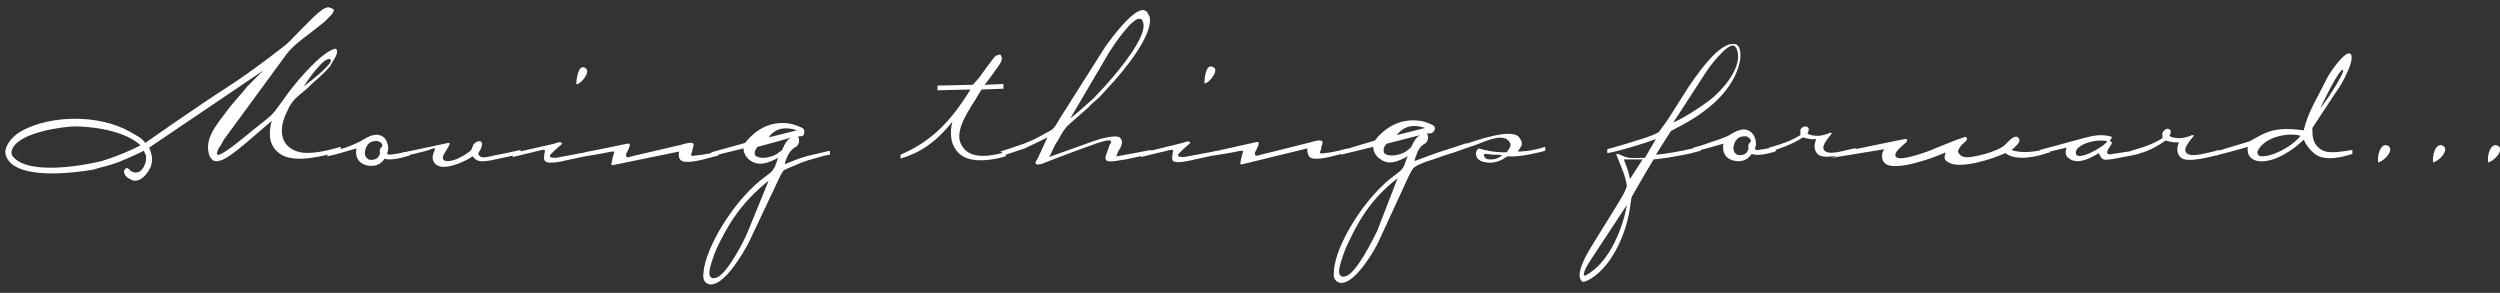
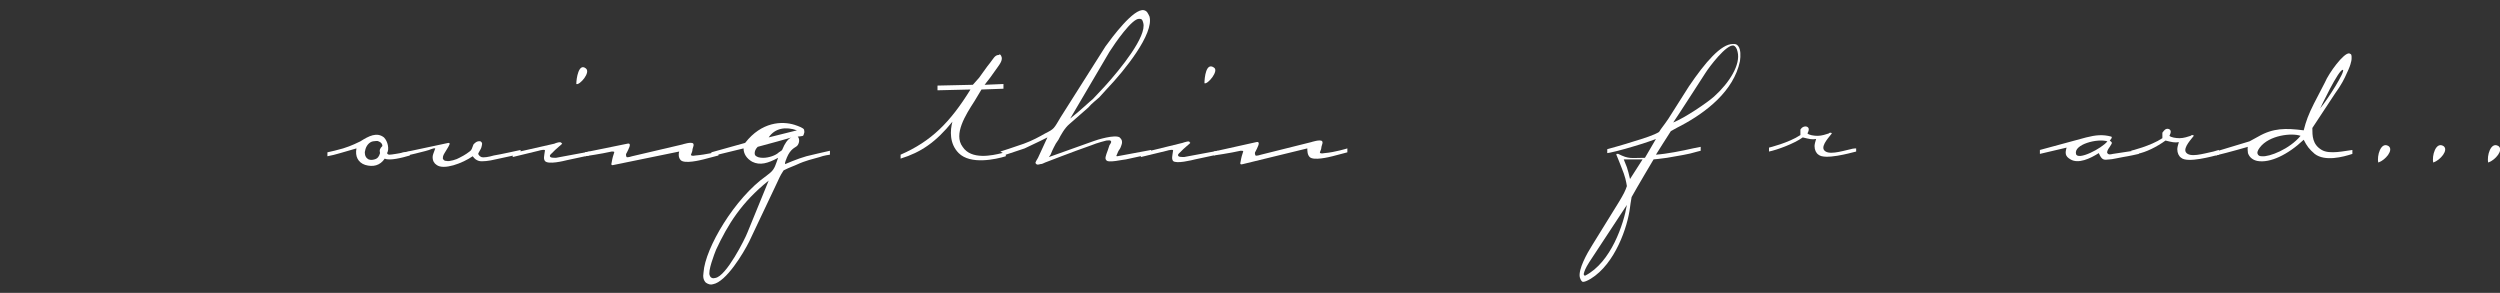
<svg xmlns="http://www.w3.org/2000/svg" version="1.1" id="Laag_1" x="0px" y="0px" viewBox="0 0 318.4 37.3" style="enable-background:new 0 0 318.4 37.3;" xml:space="preserve">
  <rect x="0" y="0" width="318.4" height="37.3" fill="#333333" stroke="none" />
  <style type="text/css">
	.st0{fill:#FFFFFF;}
</style>
  <g>
    <g>
-       <path class="st0" d="M42.5,1.2c0.1,0.2-0.2,0.6-0.4,0.8c-0.2,0.2-0.5,0.5-0.8,0.8L39,4.6c-0.8,0.6-1.9,1.4-2.8,2.7l-7.7,10.5    c-0.3,0.6-0.5,0.9-0.6,1c-0.1,0.2-0.4,0.8-0.2,0.9c0.3,0.2,2-1.1,2.5-1.5l3.1-2.5c1.8-1.4,1.5-1.3,3-3.3l0.5-0.7    c1.4-1.8,4.2-5.1,5.9-5.5c0.3,0,0.3,0.6,0,1.1c-0.2,0.3-0.4,0.7-0.7,1.2c-0.6,0.7-1.5,1.5-2.2,2.1l-0.6,0.6    c-0.9,0.8-1.8,1.3-2.4,2.5c-0.5,1-0.9,1.9-0.9,2.9c0,0.8,0.2,1.6,1,2.2c1.3,1,3.2,0.7,5,0.3l1.5-0.4l0,0.5l-1.3,0.4    c-1.6,0.4-5.2,1.3-6.8-0.3c-1.2-1.1-1-2.7-0.7-3.9l-3.5,3c-0.8,0.6-2.7,2.4-3.8,2.1c-0.3-0.1-0.6-0.5-0.7-0.9    c-0.5-2,0.8-3.5,2.7-6l0.5-0.6c0.8-0.9,1.4-1.6,1.7-2L33.5,9L19,18.8c0.5,1.2,0.6,2.2-0.4,3.4c-0.4,0.5-1,0.9-1.6,0.8    c-0.3-0.1-0.7-0.3-1-0.6c-0.1-0.2-0.2-0.3-0.2-0.5c0-0.2,0-0.3,0.3-0.5c0.4,0,0.4,0.4,0.8,0.5c0.2,0.1,0.5,0.1,0.8,0    c0.5-0.3,0.8-0.9,0.9-1.5c0-0.3,0-0.5,0-0.6c-0.1-0.1-0.2-0.5-0.3-0.6l-0.6,0.3c-1.7,0.8-3,1.4-4.8,1.8l-1,0.3    C9.6,22,3.4,22.8,1.3,20.7c-0.4-0.4-0.7-1-0.6-1.6c0.2-1,1.2-2,2.2-2.5c3.6-1.9,9.6-2.1,13.7,0.2c0.8,0.5,1.4,0.7,1.9,1.4    c0,0,6.4-4.5,10.6-7.2c3.4-2.2,7.3-5.3,7.3-5.3c0.7-0.6,0.9-0.9,1.9-1.9l1.3-1.3c0.7-0.7,1.2-1.1,1.5-1.3c0.1-0.1,0.4-0.2,0.7-0.3    C42,1,42.2,1,42.5,1.2z M38.7,11c1.3-1,3.8-3,3.4-3.4C41.6,7,39.6,9.5,38.7,11z M9.6,16.1c-1.4,0-7,0.7-8,2.8    c-0.2,0.4-0.2,0.8,0.1,1.1c2.1,2.4,9.3,1,11.3,0.5l0.9-0.3c0.9-0.3,2.5-0.9,4-1.7C15.6,16.4,11,16.1,9.6,16.1z" />
      <path class="st0" d="M49.3,19.5c0.1,0.3,0.4,0.2,1.1,0.1c1.1-0.2,1.8-0.3,1.8-0.3l0,0.5c-1,0.3-2.6,0.7-3.2,0.4    c-0.6,0.9-1.5,1.1-2.5,0.8c-0.9-0.3-1.3-1.1-1.1-2.1c-1.8,0.5-2.6,0.8-3.7,1l0-0.5c0.5-0.1,1.3-0.3,2-0.5c1-0.3,2-0.8,2.2-0.9    c1.1-0.7,2.1-1.2,3-0.5C49.4,18,49.6,19,49.3,19.5z M48.2,18c-0.1-0.1-0.6,0-0.7,0c-0.5,0.1-0.9,0.6-1,1.2c-0.1,0.3,0,0.8,0.3,1    c0.2,0.2,0.6,0.2,0.9,0.1c0.4-0.1,0.6-0.4,0.7-0.8c-0.1-0.4,0-0.6,0.3-0.9C48.7,18.3,48.5,18.1,48.2,18z" />
      <path class="st0" d="M57.1,18.2c0.3,0,0.2,0.2-0.3,1c-0.3,0.5-0.4,0.6-0.4,1c0.1,0.2,0.2,0.3,0.5,0.3c0.3,0.1,1.3-0.2,1.6-0.4    c0.2-0.1,0.8-0.4,1.3-0.8c0.3-0.2,0.3-0.4,0.5-0.9c0.1-0.1,0.4-0.5,0.9-0.4c0.3,0.2,0.2,0.4,0.1,0.8c0,0.1-0.4,0.7-0.4,0.8    c0.1,0.2,0.2,0.3,0.4,0.4c0.3,0.1,0.9,0,1.6-0.2c0.7-0.1,3.4-0.7,3.4-0.7l0,0.5c0,0-1.3,0.3-3.2,0.7c-0.8,0.2-1.7,0.3-2.1,0.2    c-0.3-0.1-0.5-0.2-0.8-0.6c-1.3,0.9-3.7,1.8-4.6,1.1c-0.3-0.2-0.5-0.5-0.5-1c0-0.2,0.1-0.5,0.3-1c0.1-0.1,0-0.2-0.5,0    C54.6,19.2,51,20,51,20l0-0.5L57.1,18.2z" />
      <path class="st0" d="M71.5,18.2c0,0,0.1,0.1,0.1,0.1c0,0-0.1,0.1-0.1,0.1c-0.1,0.1-0.6,0.5-0.8,0.7l-0.4,0.4    c-0.1,0.1-0.4,0.3-0.2,0.5c0.1,0.1,0.5,0.1,0.7,0.1l4.3-0.8L75,19.8l-2.8,0.6c-0.4,0.1-2.4,0.6-2.8,0.1c-0.2-0.3-0.1-0.6,0-1.3    c0.1-0.2-0.5-0.1-0.8,0L65.3,20l0-0.5l5.3-1.2C70.8,18.2,71.4,18,71.5,18.2z M73.4,10.7c0-0.7,0.3-2.7,1.2-2    C75.3,9.2,73.8,10.9,73.4,10.7z" />
      <path class="st0" d="M79.9,18.3c0.4-0.1,0.4,0.2,0.1,0.8l-0.2,0.4c-0.1,0.1-0.1,0.3,0,0.5c0.1,0.1,0.7-0.1,0.7-0.1l6.4-1.5    c0,0,1.2-0.4,1.4-0.1c0.1,0.2,0,0.3-0.1,0.7c0,0.2-0.1,0.5-0.2,0.7c0,0.1,0.1,0.2,0.6,0.1c1.3-0.1,2.9-0.5,2.9-0.5l0,0.5l-1.9,0.5    c-0.4,0.1-2.4,0.6-2.9,0.1c-0.3-0.3-0.3-0.8-0.2-1.1L78.2,21c-0.3,0.1-0.4,0-0.3-0.3c0.1-0.6,0.2-0.9,0.3-1.2    c0.1-0.2,0-0.2-0.3-0.2c-1.3,0.3-3.4,0.6-3.4,0.6l0-0.5L79.9,18.3z" />
      <path class="st0" d="M101.6,17.4c0.3,0.3,0.2,0.9-0.1,1.2c-0.2,0.2-0.8,0.3-1.3,1.5c0,0.1-0.3,0.6-0.2,0.8c0,0,1.6-0.7,2.7-1    c1.2-0.3,1.7-0.4,3-0.7l0,0.5c0,0-0.8,0.1-1.3,0.3c-1,0.3-1.7,0.4-3,1c-1,0.4-1.2,0.5-1.6,0.7c-0.2,0.3-0.4,0.6-0.8,1.5l-3.6,7.6    c-0.7,1.4-2.9,5.1-4.6,5.4c-0.3,0.1-0.6,0-0.9-0.2c-0.3-0.3-0.4-0.7-0.3-1.3c0.2-3.1,4-9.5,8-12.3l0.5-0.4c0.6-0.5,0.7-1.1,1-1.9    c-1.3,0.7-2.3,1-3.3,0.5c-0.7-0.4-1.1-1-1.1-1.7l-4.1,1l0-0.5c0,0,3.9-1.1,4.3-1.2c2.1-2.7,4.7-2.8,6.3-2.3    c0.6,0.2,1.1,0.4,1.2,0.6c0,0.1,0.1,0.3,0,0.5C102.3,17.4,102.3,17.3,101.6,17.4z M97.9,17.5l3.6-0.9    C100.1,16.1,98.7,16.3,97.9,17.5z M96.5,18.7c-0.5,0.5-0.4,1-0.3,1.1c0.2,0.2,0.5,0.3,1,0.3c0.7,0,1.6-0.3,2-0.7    c0.3-0.2,0.4-0.2,0.5-0.5c0.2-0.5,0.6-1.2,1.1-1.4C100.9,17.5,97.3,18.5,96.5,18.7z M91.2,31.8c-0.2,0.5-1.1,2.8-0.8,3.3    c0.1,0.3,0.4,0.4,0.7,0.3c1.4-0.2,3.8-5,4.1-5.8l2.7-6.6C94.4,25.8,92.7,28.6,91.2,31.8z" />
    </g>
    <g>
      <path class="st0" d="M127.5,7.1c0.3,0.5-0.2,1.1-0.4,1.4l-1,1.4l-0.7,0.9l2.4-0.1l0,0.6l-2.8,0.1l-0.9,1.5    c-1.1,1.7-2.7,4.2-1.5,5.8c1.1,1.7,3.8,1.1,5,0.8l0.5-0.1l0,0.5c-1.3,0.4-4.5,1.1-6-0.4c-1.2-1.2-1.1-2.9-0.8-4    c-2.1,2.6-4,3.9-6.6,4.7l0-0.5c3.9-1.7,6.3-4.1,8.9-8.3l-4.2,0.1l0-0.6l4.5-0.1l0.8-0.9c0.6-0.8,0.9-1.3,1.4-1.9    c0.4-0.5,0.6-1,1.1-1C127.3,6.9,127.4,6.9,127.5,7.1z" />
      <path class="st0" d="M133.6,20l5.6-2c0.5-0.2,2.8-0.9,3.4-0.5c0.3,0.3,0.3,0.4,0.3,0.7c0,0.1-0.2,0.7-0.3,0.8    c-0.1,0.1-0.3,0.5-0.4,0.8c-0.1,0.1,0.1,0.1,0.1,0.1l4.3-0.8l0,0.5l-3.2,0.7c-0.3,0-2.3,0.5-2.5,0.1c-0.2-0.2-0.1-0.5,0.2-1.3    l0.2-0.6c0,0,0.3-0.4,0.2-0.5c-0.1-0.2-0.3-0.1-0.6-0.1c0,0-1.2,0.3-1.9,0.6c-2.3,0.8-5.9,2.2-5.9,2.2c-0.2,0.1-0.4,0.2-0.6,0.2    c-0.3,0.1-0.5,0.1-0.6-0.1c-0.1-0.1,0.2-0.5,0.3-0.7l1.2-2.6c0,0-1.8,0.9-2.9,1.4c-1.2,0.4-2.4,0.8-2.4,0.8l-0.7-0.4    c0,0,1.9-0.6,3-1c1.1-0.4,2-0.9,2.7-1.3c1.2-0.6,1.1-0.6,2-2.1l5.7-9c0.8-1.1,3.6-4.9,4.9-4.6c0.4,0.1,0.5,0.4,0.7,0.8    c0.6,2.2-3.2,6.9-5.4,9.2l-1,1.1c-0.2,0.2-1,0.8-1.4,1.3l-2.4,2.1c-0.6,0.5-1.1,1.4-1.4,2c-0.4,0.6-0.3,0.4-0.6,1    c-0.1,0.2-0.2,0.4-0.4,0.9C133.5,20.1,133.6,20,133.6,20z M139.2,12.6l1.5-1.6c2-2.2,5.4-6.4,4.9-8.1c-0.1-0.3-0.1-0.5-0.5-0.5    c-0.9-0.1-3.1,3.1-3.8,4.2l-5,8.5C137.8,13.9,138.7,13,139.2,12.6z" />
      <path class="st0" d="M151.5,18.1c0,0,0.1,0.1,0.1,0.1c0,0-0.1,0.1-0.1,0.1c-0.1,0.1-0.6,0.5-0.8,0.7l-0.4,0.4    c-0.1,0.1-0.4,0.3-0.2,0.5c0.1,0.1,0.5,0.1,0.7,0.1l4.3-0.8l-0.1,0.5l-2.8,0.6c-0.4,0.1-2.4,0.6-2.8,0.2c-0.2-0.3-0.1-0.6,0-1.3    c0.1-0.2-0.5-0.1-0.8,0l-3.3,0.8l0-0.5l5.3-1.3C150.9,18.1,151.5,17.9,151.5,18.1z M153.4,10.6c0-0.7,0.2-2.7,1.2-2    C155.3,9,153.8,10.8,153.4,10.6z" />
      <path class="st0" d="M160,18.1c0.4-0.1,0.4,0.2,0.1,0.8l-0.2,0.4c-0.1,0.1-0.1,0.3,0,0.5c0.1,0.1,0.7-0.1,0.7-0.1l6.4-1.6    c0,0,1.2-0.4,1.4-0.1c0.1,0.2,0,0.3-0.1,0.7c0,0.2-0.1,0.5-0.2,0.7c0,0.1,0.1,0.2,0.6,0.1c1.3-0.1,2.9-0.6,2.9-0.6l0,0.5l-1.9,0.5    c-0.4,0.1-2.4,0.6-2.9,0.1c-0.3-0.3-0.3-0.8-0.3-1.1l-8.2,2c-0.3,0.1-0.4,0-0.3-0.3c0.1-0.6,0.2-0.9,0.3-1.2    c0.1-0.2,0-0.2-0.3-0.2c-1.3,0.3-3.4,0.6-3.4,0.6l0-0.5L160,18.1z" />
-       <path class="st0" d="M181.7,17c0.3,0.3,0.2,0.9-0.1,1.2c-0.2,0.2-0.8,0.3-1.2,1.5c0,0.1-0.3,0.6-0.2,0.8c0,0,1.6-0.6,2.7-1    c1.2-0.4,2.5-0.8,4-1.3l-0.7,0.8c0,0-1.1,0.4-1.6,0.6c-1,0.3-1.7,0.6-3,1c-1,0.4-1.2,0.5-1.6,0.8c-0.2,0.3-0.4,0.6-0.8,1.5    l-3.5,7.6c-0.6,1.4-2.9,5.2-4.6,5.5c-0.3,0.1-0.6,0-0.9-0.2c-0.3-0.3-0.4-0.6-0.3-1.3c0.1-3.1,3.9-9.5,7.9-12.3l0.5-0.4    c0.6-0.5,0.6-1.1,1-1.9c-1.3,0.7-2.3,1.1-3.3,0.5c-0.7-0.4-1.1-1-1.1-1.7l-4.1,1l0-0.5c0,0,3.9-1.2,4.3-1.3    c2.1-2.7,4.7-2.8,6.3-2.4c0.6,0.2,1.1,0.4,1.3,0.6c0,0.1,0.1,0.3,0,0.5C182.4,17,182.4,17,181.7,17z M177.9,17.2l3.6-0.9    C180.1,15.8,178.8,16,177.9,17.2z M176.6,18.3c-0.5,0.5-0.4,1-0.3,1.2c0.2,0.2,0.5,0.3,1,0.3c0.7,0,1.6-0.3,2-0.7    c0.3-0.2,0.4-0.3,0.5-0.5c0.2-0.5,0.6-1.2,1.1-1.4C180.9,17.2,177.4,18.1,176.6,18.3z M171.4,31.6c-0.2,0.5-1.1,2.8-0.8,3.3    c0.1,0.3,0.4,0.4,0.7,0.3c1.4-0.2,3.7-5,4.1-5.8l2.6-6.7C174.5,25.4,172.9,28.3,171.4,31.6z" />
-       <path class="st0" d="M193.2,19.3c1.3,0,2.3-0.2,3.6-0.6l0,0.5c-0.3,0.1-3.4,0.9-4.8,0.7c-0.6,0.4-1.6,1.1-3.1,0.7    c-0.5-0.1-0.9-0.5-0.9-0.9c-0.1-0.3,0.1-0.6,0.3-0.8c1.1,0.3,1.9,0.5,3.6,0.5c0.3-0.5,0.8-0.9,0.2-1.5c-0.8-0.9-3,0.1-4,0.5    c0,0-2.9,1-3.2,1.1c0,0,0-0.3,0-0.5c4.1-1.6,7.6-2.5,8.5-1.6c0.3,0.3,0.5,0.8,0.4,1.1c-0.1,0.2-0.4,0.7-0.6,0.9    C193.1,19.3,193.2,19.3,193.2,19.3z M190,20.3c0.5,0,0.9-0.2,1.3-0.5c-0.2-0.1-0.5-0.1-1.2-0.1c-0.8-0.1-1.2-0.2-1.1,0.1    C189.1,20.4,189.8,20.3,190,20.3z" />
    </g>
    <g>
      <path class="st0" d="M210.9,19.7c1.4-0.1,3.4-0.5,4.7-0.8l1-0.2l0,0.5l-0.4,0.1c-1.3,0.4-2.3,0.5-3.9,0.8    c-0.7,0.1-1.6,0.2-1.7,0.2c0,0-2.2,3.7-2.8,4.8c-0.1,0.5-0.2,1.3-0.2,1.3c-0.3,2.5-1.9,7.2-5,9.1c-0.5,0.3-0.8,0.4-1,0.4    c-0.1,0-0.3-0.2-0.4-0.6c-0.2-1,0.9-3,1.6-4.1l3.4-5.5c0.6-1,0.8-1.4,1-2c-0.1-0.6-0.2-1.2-0.7-2.4c0,0-0.5-1.3-0.6-1.5    c0,0-0.1-0.1,0-0.2c0.1,0,0.2,0,0.2,0c1.4,0.7,1.6,0.5,3.4,0.5l1.4-2.4c0,0-1.3,0.5-2.7,0.9c-1.6,0.5-3.3,0.9-3.5,0.9l0-0.5    c0,0,2.2-0.6,3.4-1c1.3-0.4,2.6-0.8,3.2-1.2c0.3-0.5,0.6-0.8,1.2-1.7l2.6-4.1c2.1-3.1,4.1-5.4,5.6-5.4c0.3,0,0.5,0,0.7,0.3    c0.3,0.4,0.3,1.2,0.2,1.9c-0.8,3.8-4.3,6.5-7.5,8.2c0,0-0.8,0.4-1.3,0.7C212.4,17.3,210.9,19.7,210.9,19.7z M218.3,12.3    c2-1.8,3.4-4.1,3-5.7c-0.1-0.5-0.3-0.7-0.5-0.8c-0.9-0.2-3.1,2.7-3.6,3.5c0,0-3.8,5.9-4.1,6.3C214.6,15,217.4,13.1,218.3,12.3z     M207.2,21.3c0.1,0.3,0.3,1,0.4,1.5l1.6-2.5l-2.4,0C206.8,20.3,207,20.8,207.2,21.3z M202.4,33.4c-0.5,0.8-0.6,1.1-0.7,1.5    c0,0,0,0.1,0.1,0.2c0.1,0,0.1,0,0.1,0c3.3-1.7,4.9-6.6,5.3-9L202.4,33.4z" />
-       <path class="st0" d="M223.5,18.9c0.1,0.3,0.4,0.2,1.1,0.1c1.1-0.2,1.8-0.3,1.8-0.3l-0.3,0.6c-1,0.3-2.3,0.6-3,0.3    c-0.6,0.9-1.5,1.1-2.5,0.8c-0.9-0.3-1.3-1.1-1.1-2.1c-1.8,0.5-3.1,0.9-4.2,1.1l0.4-0.6c1.2-0.3,1.9-0.6,2.2-0.7    c1-0.3,2-0.7,2.2-0.8c1.1-0.7,2.1-1.2,3-0.4C223.6,17.4,223.8,18.4,223.5,18.9z M222.5,17.4c-0.1-0.1-0.6,0-0.7,0    c-0.5,0.1-0.9,0.6-1,1.2c-0.1,0.3,0,0.8,0.3,1c0.2,0.2,0.6,0.2,0.9,0.1c0.4-0.1,0.6-0.4,0.7-0.8c-0.1-0.4,0-0.6,0.3-0.9    C223,17.7,222.7,17.5,222.5,17.4z" />
      <path class="st0" d="M230,16.1c0.5,0.1,0.4,0.5,0.2,0.9c0.2,0.2,0.8,0.3,1.3,0.3c0.5,0,1.1-0.2,1.4-0.3c0,0,0.1-0.1,0.2-0.1    c0.2,0,0.2,0.1,0.2,0.1c-0.2,0.3-1.4,1.5-1,2.1c0.5,0.7,2.1,0.2,3.4-0.1c0.3-0.1,0.7-0.1,0.7-0.1l0,0.4c-0.8,0.2-4,1.1-4.8,0.4    c-0.3-0.2-0.5-0.6-0.5-1.1c0-0.2,0.1-0.6,0.2-0.9c-0.5,0.1-0.9,0-1.7-0.2c-1.1,0.8-3.3,1.6-4.3,1.8l0-0.5c0,0,2.5-0.6,4-1.6    c0-0.2,0-0.6,0-0.7C229.5,16.2,229.7,16.1,230,16.1z" />
-       <path class="st0" d="M250.5,17.6c0.1,0.3-0.3,0.5-0.7,0.9c-0.3,0.4-0.5,0.7-0.4,0.9c0.1,0.2,0.3,0.5,0.8,0.6    c0.8,0.2,4.4-0.7,5.2-1.6l0.4-0.4c0.4-0.4,0.7-0.6,1-0.6c0.2,0.1,0.3,0.1,0.4,0.4c0,0.4-0.3,0.7-1,1.3c1.3,0.5,3.1,0.2,4.4-0.1    l0.5-0.1l0,0.5l-0.4,0.1c-1.1,0.4-3.9,1.1-5.3,0c-1.5,0.7-5.7,2.1-7.2,1.2c-0.8-0.4-0.5-0.8-0.4-1.3c-1.5,0.7-6.2,2.4-7.6,1.5    c-0.3-0.2-0.5-0.5-0.5-1c0-0.2,0-0.6,0.3-0.9l-6.7,1.1l2.5-1l6.3-1.3c0.2,0,0.4-0.1,0.6-0.1c0,0,0.2,0,0.2,0.1    c0,0.2-0.1,0.3-0.1,0.3c-0.2,0.2-1.5,1.2-1.4,1.6c0,0.2,0,0.3,0.3,0.4c0.7,0.3,3.7-0.7,5-1.3l2.5-1l0.6-0.2    C250.1,17.5,250.4,17.3,250.5,17.6z" />
      <path class="st0" d="M268.9,17.4c0.2,0.1-0.2,0.5-0.2,0.5c0.4,0.3,0.3,0.3,0,0.8c-0.3,0.4-0.4,0.7-0.3,0.8    c0.1,0.2,0.3,0.2,0.7,0.1l3.3-0.5l0,0.5c0,0-1.3,0.3-2,0.4c-0.6,0.1-1.4,0.3-1.7,0.3c-0.8,0.1-1,0.1-1.4-0.8    c-1.1,0.7-2.6,1.4-3.6,0.8c-0.7-0.4-0.7-0.8-0.5-1.5l-3.4,0.8l0-0.5l5.9-1.6C266.9,17.2,267.8,17.1,268.9,17.4z M264.4,19.6    c0.2,0.9,3.3-0.7,4-1.6C267.1,17.6,264.1,18.4,264.4,19.6z" />
      <path class="st0" d="M276.1,16.4c0.5,0.1,0.4,0.5,0.2,0.9c0.2,0.2,0.8,0.3,1.3,0.3c0.5,0,1.1-0.2,1.4-0.3c0,0,0.1-0.1,0.2-0.1    c0.2,0,0.2,0.1,0.2,0.1c-0.2,0.3-1.4,1.5-1,2.1c0.5,0.7,2.1,0.2,3.5-0.1c0.3-0.1,0.7-0.2,0.7-0.2l0,0.6c-0.8,0.2-4,1.1-4.8,0.4    c-0.3-0.2-0.5-0.6-0.5-1.1c0-0.2,0.1-0.6,0.2-0.9c-0.5,0.1-0.9,0-1.7-0.2c-1.1,0.8-2.5,1.5-3.6,1.7l-0.8-0.4c0,0,2.5-0.6,4-1.6    c0-0.2,0-0.6,0-0.7C275.7,16.5,275.8,16.4,276.1,16.4z" />
      <path class="st0" d="M299.2,6.8c0.3,0.1,0.3,0.2,0.3,0.6c0,0.1,0,0.3-0.1,0.6c0,0.1-0.2,0.7-0.5,1.3c-0.3,0.7-0.7,1.5-1.5,2.6    l-2.9,4.4c0,1,0,2.1,1.2,2.8c1,0.6,3,0.1,3.9,0l0,0.5c-1.2,0.4-3.5,1-4.8,0c-0.7-0.6-1-1-1.4-1.8c-2,1.9-4.3,3-5.9,2.7    c-0.5-0.1-1-0.4-1.2-1c0-0.1-0.1-0.7,0-0.8c0,0-2.4,0.7-4.1,1.1l0-0.5l4.3-1.3l1.1-0.6c1.9-1.1,3.5-1.1,5.8-0.8    c0.3-1.2,0.6-2,1.3-3.4l1.4-2.7C296.6,9.3,298.5,6.7,299.2,6.8z M295.5,13.8c1-1.2,3.2-4.7,2.9-4.9    C297.9,8.7,295.5,13.8,295.5,13.8z M287.8,18.8c-0.3,0.4-0.3,0.6-0.3,0.7c0.1,0.4,0.4,0.4,0.6,0.4c0.9,0.1,3.5-0.9,4.9-2.6    C291.9,16.9,289,17.2,287.8,18.8z" />
    </g>
    <g>
      <path class="st0" d="M304.2,18.6c0.7,0.5-0.4,1.8-1.3,2.1C302.7,19.9,303.2,18,304.2,18.6z" />
      <path class="st0" d="M311.2,18.6c0.7,0.5-0.4,1.8-1.3,2.1C309.7,19.9,310.2,18,311.2,18.6z" />
      <path class="st0" d="M318.2,18.6c0.7,0.5-0.4,1.8-1.3,2.1C316.7,19.9,317.2,18,318.2,18.6z" />
    </g>
  </g>
</svg>